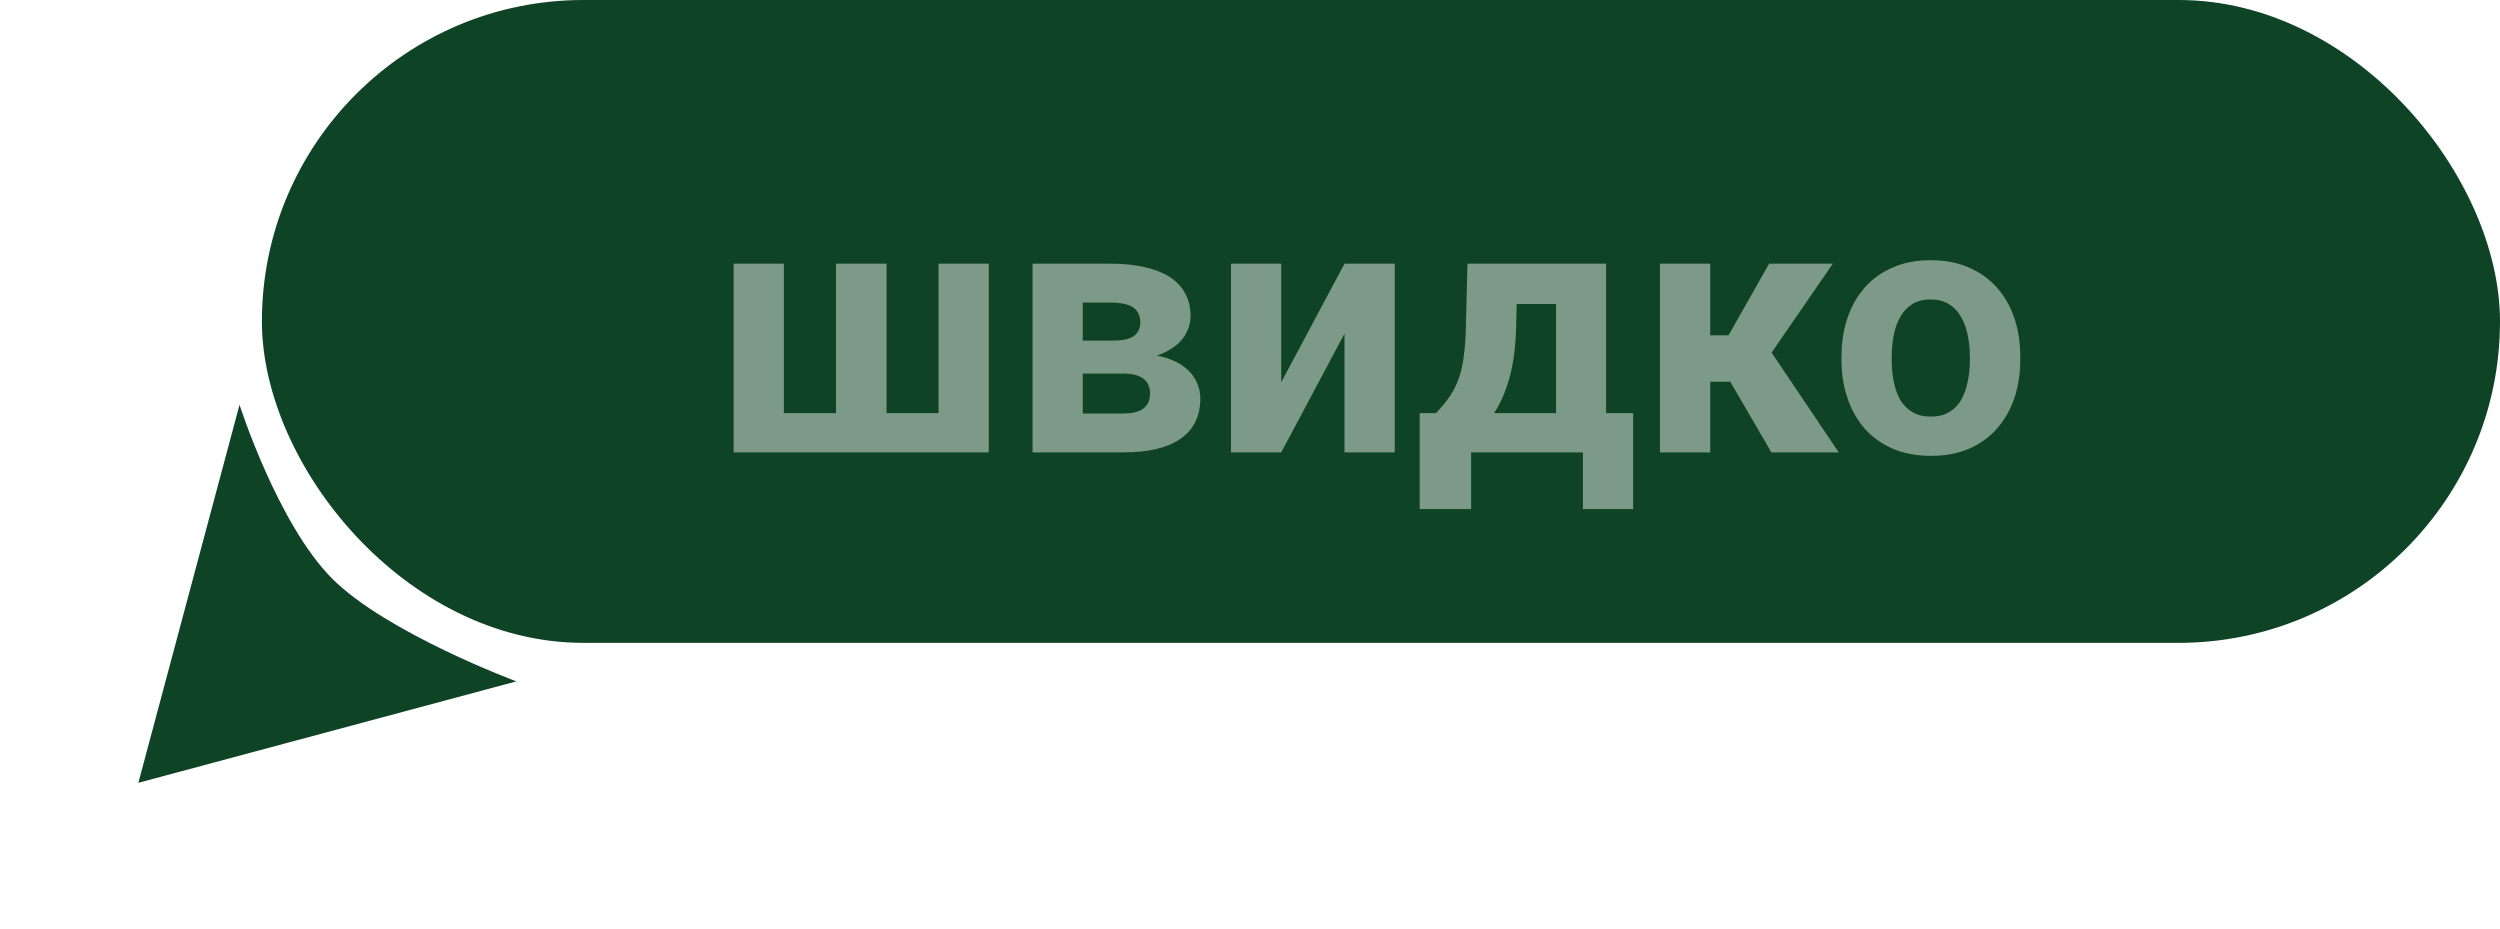
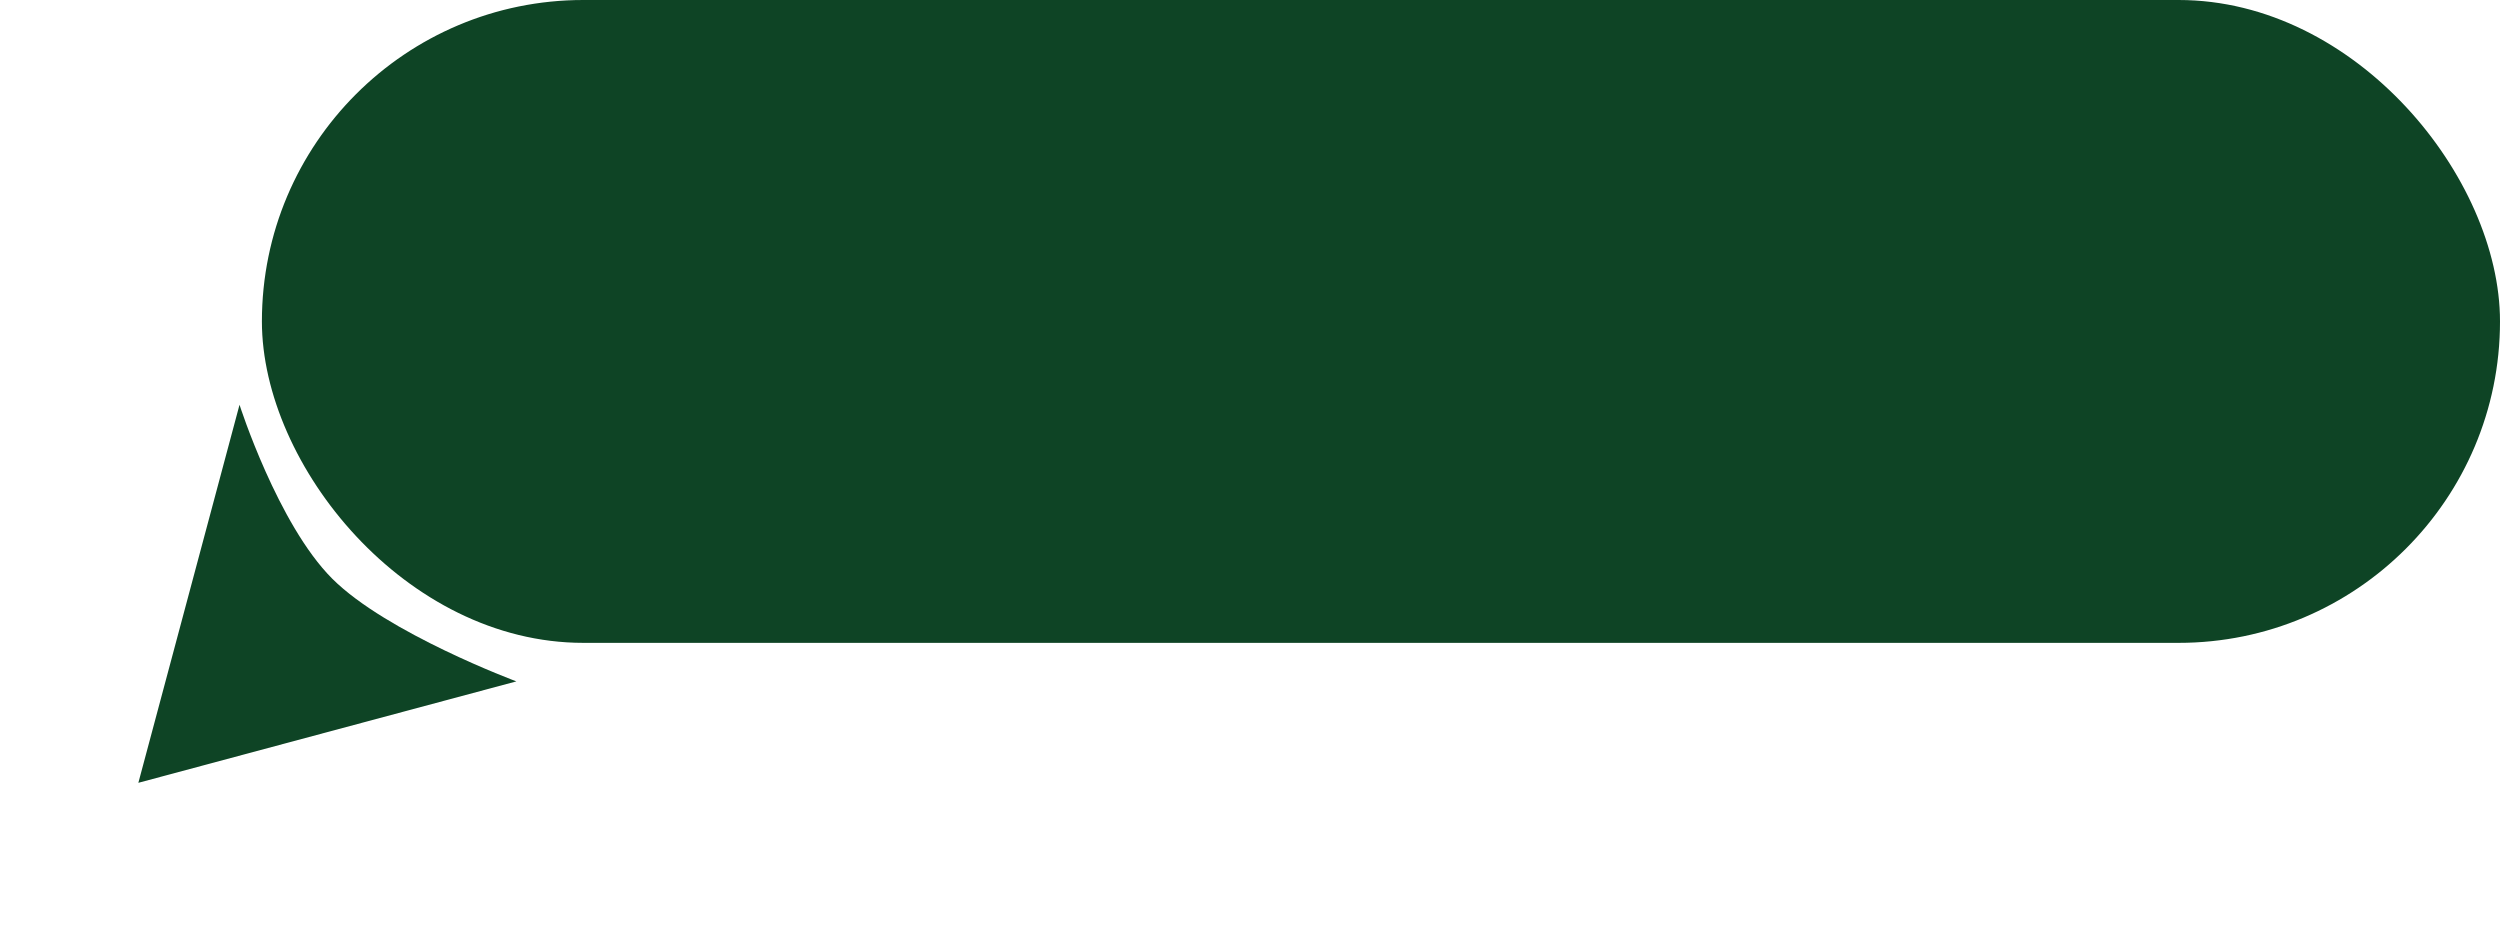
<svg xmlns="http://www.w3.org/2000/svg" width="105" height="39" viewBox="0 0 105 39" fill="none">
  <rect x="11" width="94" height="27" rx="13.5" fill="#0E4425" />
-   <path d="M30.813 11.075H32.922V17.352H35.112V11.075H37.236V17.352H39.419V11.075H41.528V19H30.813V11.075ZM47.175 15.69H44.692L44.678 14.305H46.728C47.002 14.305 47.224 14.278 47.395 14.225C47.566 14.166 47.69 14.081 47.769 13.968C47.852 13.851 47.893 13.71 47.893 13.543C47.893 13.397 47.866 13.273 47.812 13.17C47.764 13.062 47.688 12.975 47.585 12.906C47.483 12.838 47.353 12.789 47.197 12.76C47.046 12.726 46.868 12.709 46.663 12.709H45.476V19H43.367V11.075H46.663C47.18 11.075 47.644 11.122 48.054 11.214C48.464 11.302 48.813 11.437 49.102 11.617C49.395 11.798 49.617 12.027 49.768 12.306C49.924 12.579 50.002 12.904 50.002 13.28C50.002 13.524 49.946 13.753 49.834 13.968C49.727 14.183 49.565 14.373 49.351 14.54C49.136 14.706 48.87 14.842 48.552 14.95C48.24 15.052 47.878 15.116 47.468 15.14L47.175 15.69ZM47.175 19H44.172L44.898 17.367H47.175C47.434 17.367 47.647 17.335 47.812 17.271C47.978 17.208 48.101 17.115 48.179 16.993C48.262 16.866 48.303 16.715 48.303 16.539C48.303 16.368 48.267 16.219 48.193 16.092C48.12 15.965 48.001 15.868 47.834 15.799C47.673 15.726 47.454 15.69 47.175 15.69H45.205L45.22 14.305H47.461L47.974 14.862C48.53 14.896 48.989 15.001 49.351 15.177C49.712 15.352 49.978 15.577 50.149 15.851C50.325 16.119 50.413 16.415 50.413 16.737C50.413 17.113 50.342 17.442 50.2 17.726C50.059 18.009 49.849 18.246 49.57 18.436C49.297 18.622 48.96 18.763 48.56 18.861C48.159 18.954 47.698 19 47.175 19ZM53.811 16.056L56.47 11.075H58.579V19H56.47V14.012L53.811 19H51.702V11.075H53.811V16.056ZM61.633 11.075H63.743L63.677 13.727C63.657 14.576 63.56 15.306 63.384 15.916C63.208 16.527 62.974 17.04 62.681 17.455C62.388 17.87 62.053 18.202 61.677 18.451C61.306 18.695 60.916 18.878 60.505 19H60.11L60.088 17.374L60.308 17.352C60.557 17.093 60.762 16.842 60.923 16.598C61.084 16.349 61.209 16.087 61.296 15.814C61.384 15.54 61.448 15.235 61.487 14.898C61.531 14.562 61.558 14.171 61.567 13.727L61.633 11.075ZM62.205 11.075H67.456V19H65.354V12.767H62.205V11.075ZM59.627 17.352H68.591V21.38H66.482V19H61.787V21.38H59.627V17.352ZM71.829 11.075V19H69.719V11.075H71.829ZM76.978 11.075L73.564 16.034H71.455L71.199 14.085H72.598L74.304 11.075H76.978ZM74.399 19L72.451 15.653L74.29 14.635L77.227 19H74.399ZM77.344 15.118V14.964C77.344 14.383 77.427 13.849 77.593 13.36C77.759 12.867 78.001 12.44 78.318 12.079C78.635 11.717 79.026 11.437 79.49 11.236C79.954 11.031 80.486 10.929 81.086 10.929C81.687 10.929 82.222 11.031 82.69 11.236C83.159 11.437 83.552 11.717 83.87 12.079C84.192 12.44 84.436 12.867 84.602 13.36C84.768 13.849 84.851 14.383 84.851 14.964V15.118C84.851 15.694 84.768 16.229 84.602 16.722C84.436 17.21 84.192 17.638 83.87 18.004C83.552 18.365 83.162 18.646 82.698 18.846C82.234 19.046 81.702 19.146 81.101 19.146C80.501 19.146 79.966 19.046 79.497 18.846C79.033 18.646 78.64 18.365 78.318 18.004C78.001 17.638 77.759 17.21 77.593 16.722C77.427 16.229 77.344 15.694 77.344 15.118ZM79.453 14.964V15.118C79.453 15.45 79.482 15.76 79.541 16.048C79.6 16.336 79.692 16.59 79.819 16.81C79.951 17.025 80.122 17.193 80.332 17.315C80.542 17.438 80.798 17.498 81.101 17.498C81.394 17.498 81.645 17.438 81.856 17.315C82.065 17.193 82.234 17.025 82.361 16.81C82.488 16.59 82.581 16.336 82.639 16.048C82.703 15.76 82.734 15.45 82.734 15.118V14.964C82.734 14.642 82.703 14.339 82.639 14.056C82.581 13.768 82.485 13.514 82.353 13.294C82.227 13.07 82.058 12.894 81.848 12.767C81.638 12.64 81.384 12.577 81.086 12.577C80.789 12.577 80.535 12.64 80.325 12.767C80.12 12.894 79.951 13.07 79.819 13.294C79.692 13.514 79.6 13.768 79.541 14.056C79.482 14.339 79.453 14.642 79.453 14.964Z" fill="#7D9A89" />
  <path d="M5.811 32.878L10.06 17C10.06 17 11.667 22.018 13.954 24.305C16.243 26.591 21.687 28.618 21.687 28.618L5.811 32.878Z" fill="#0E4425" />
</svg>